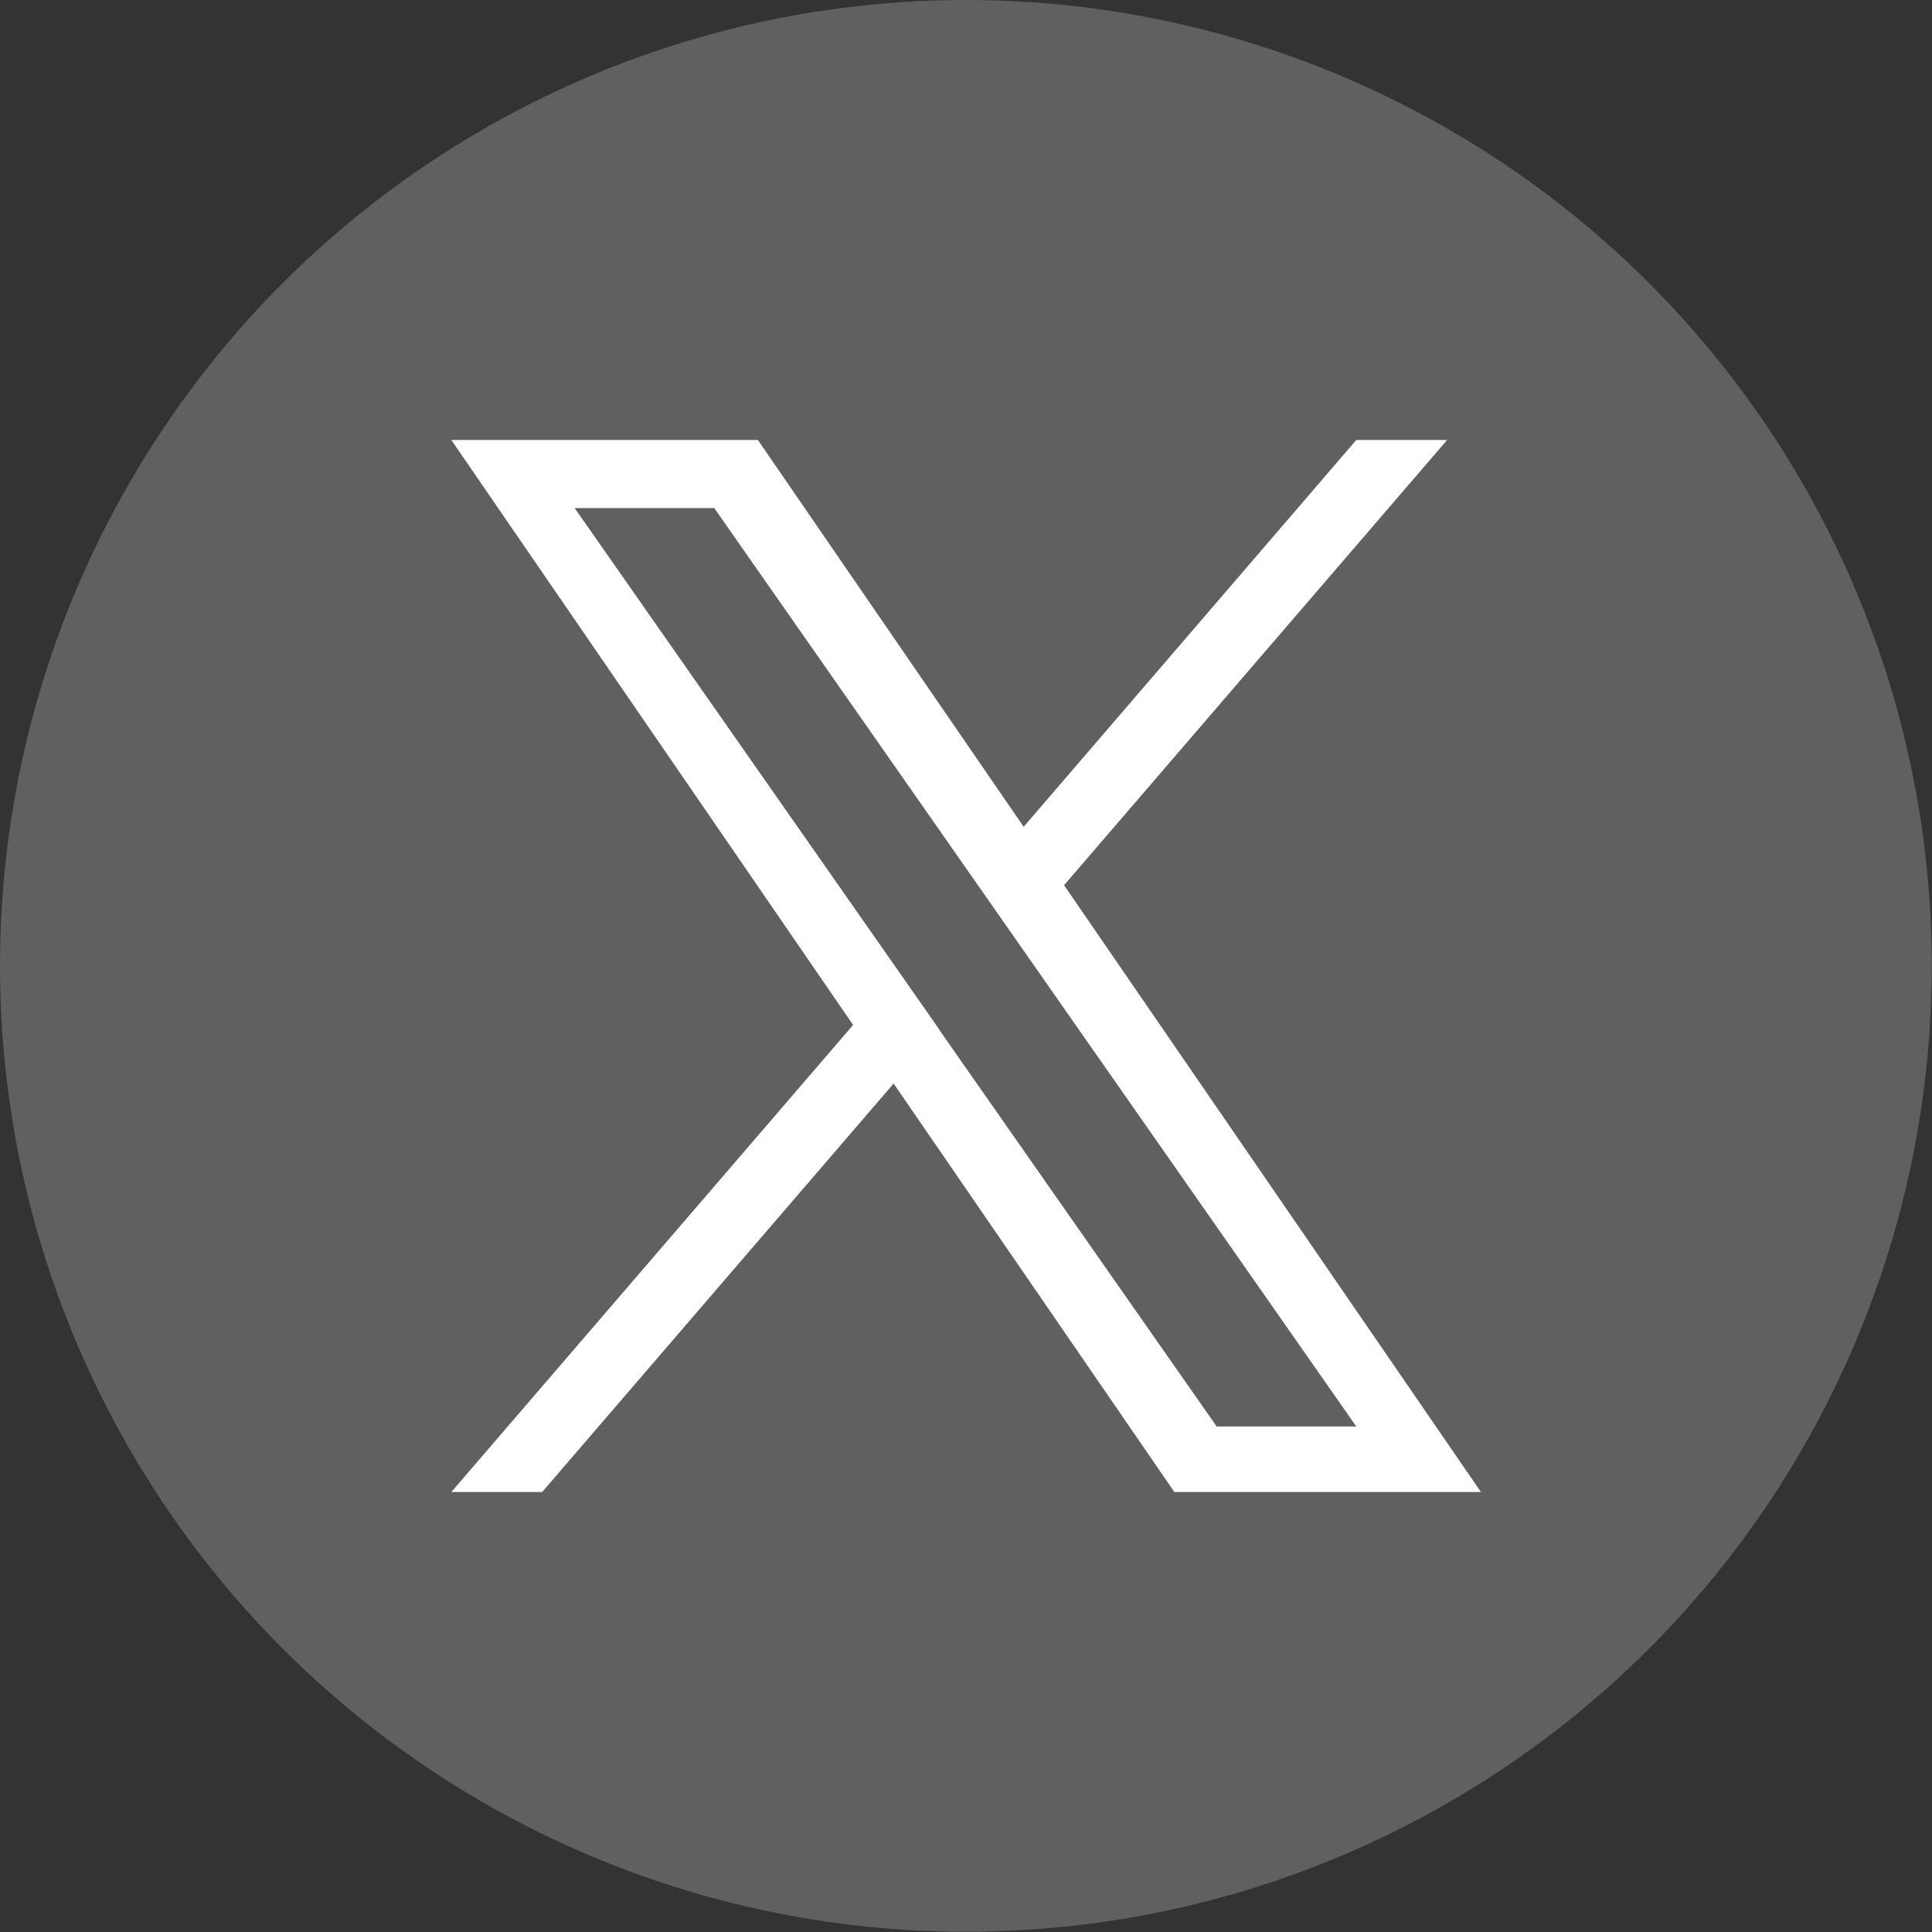
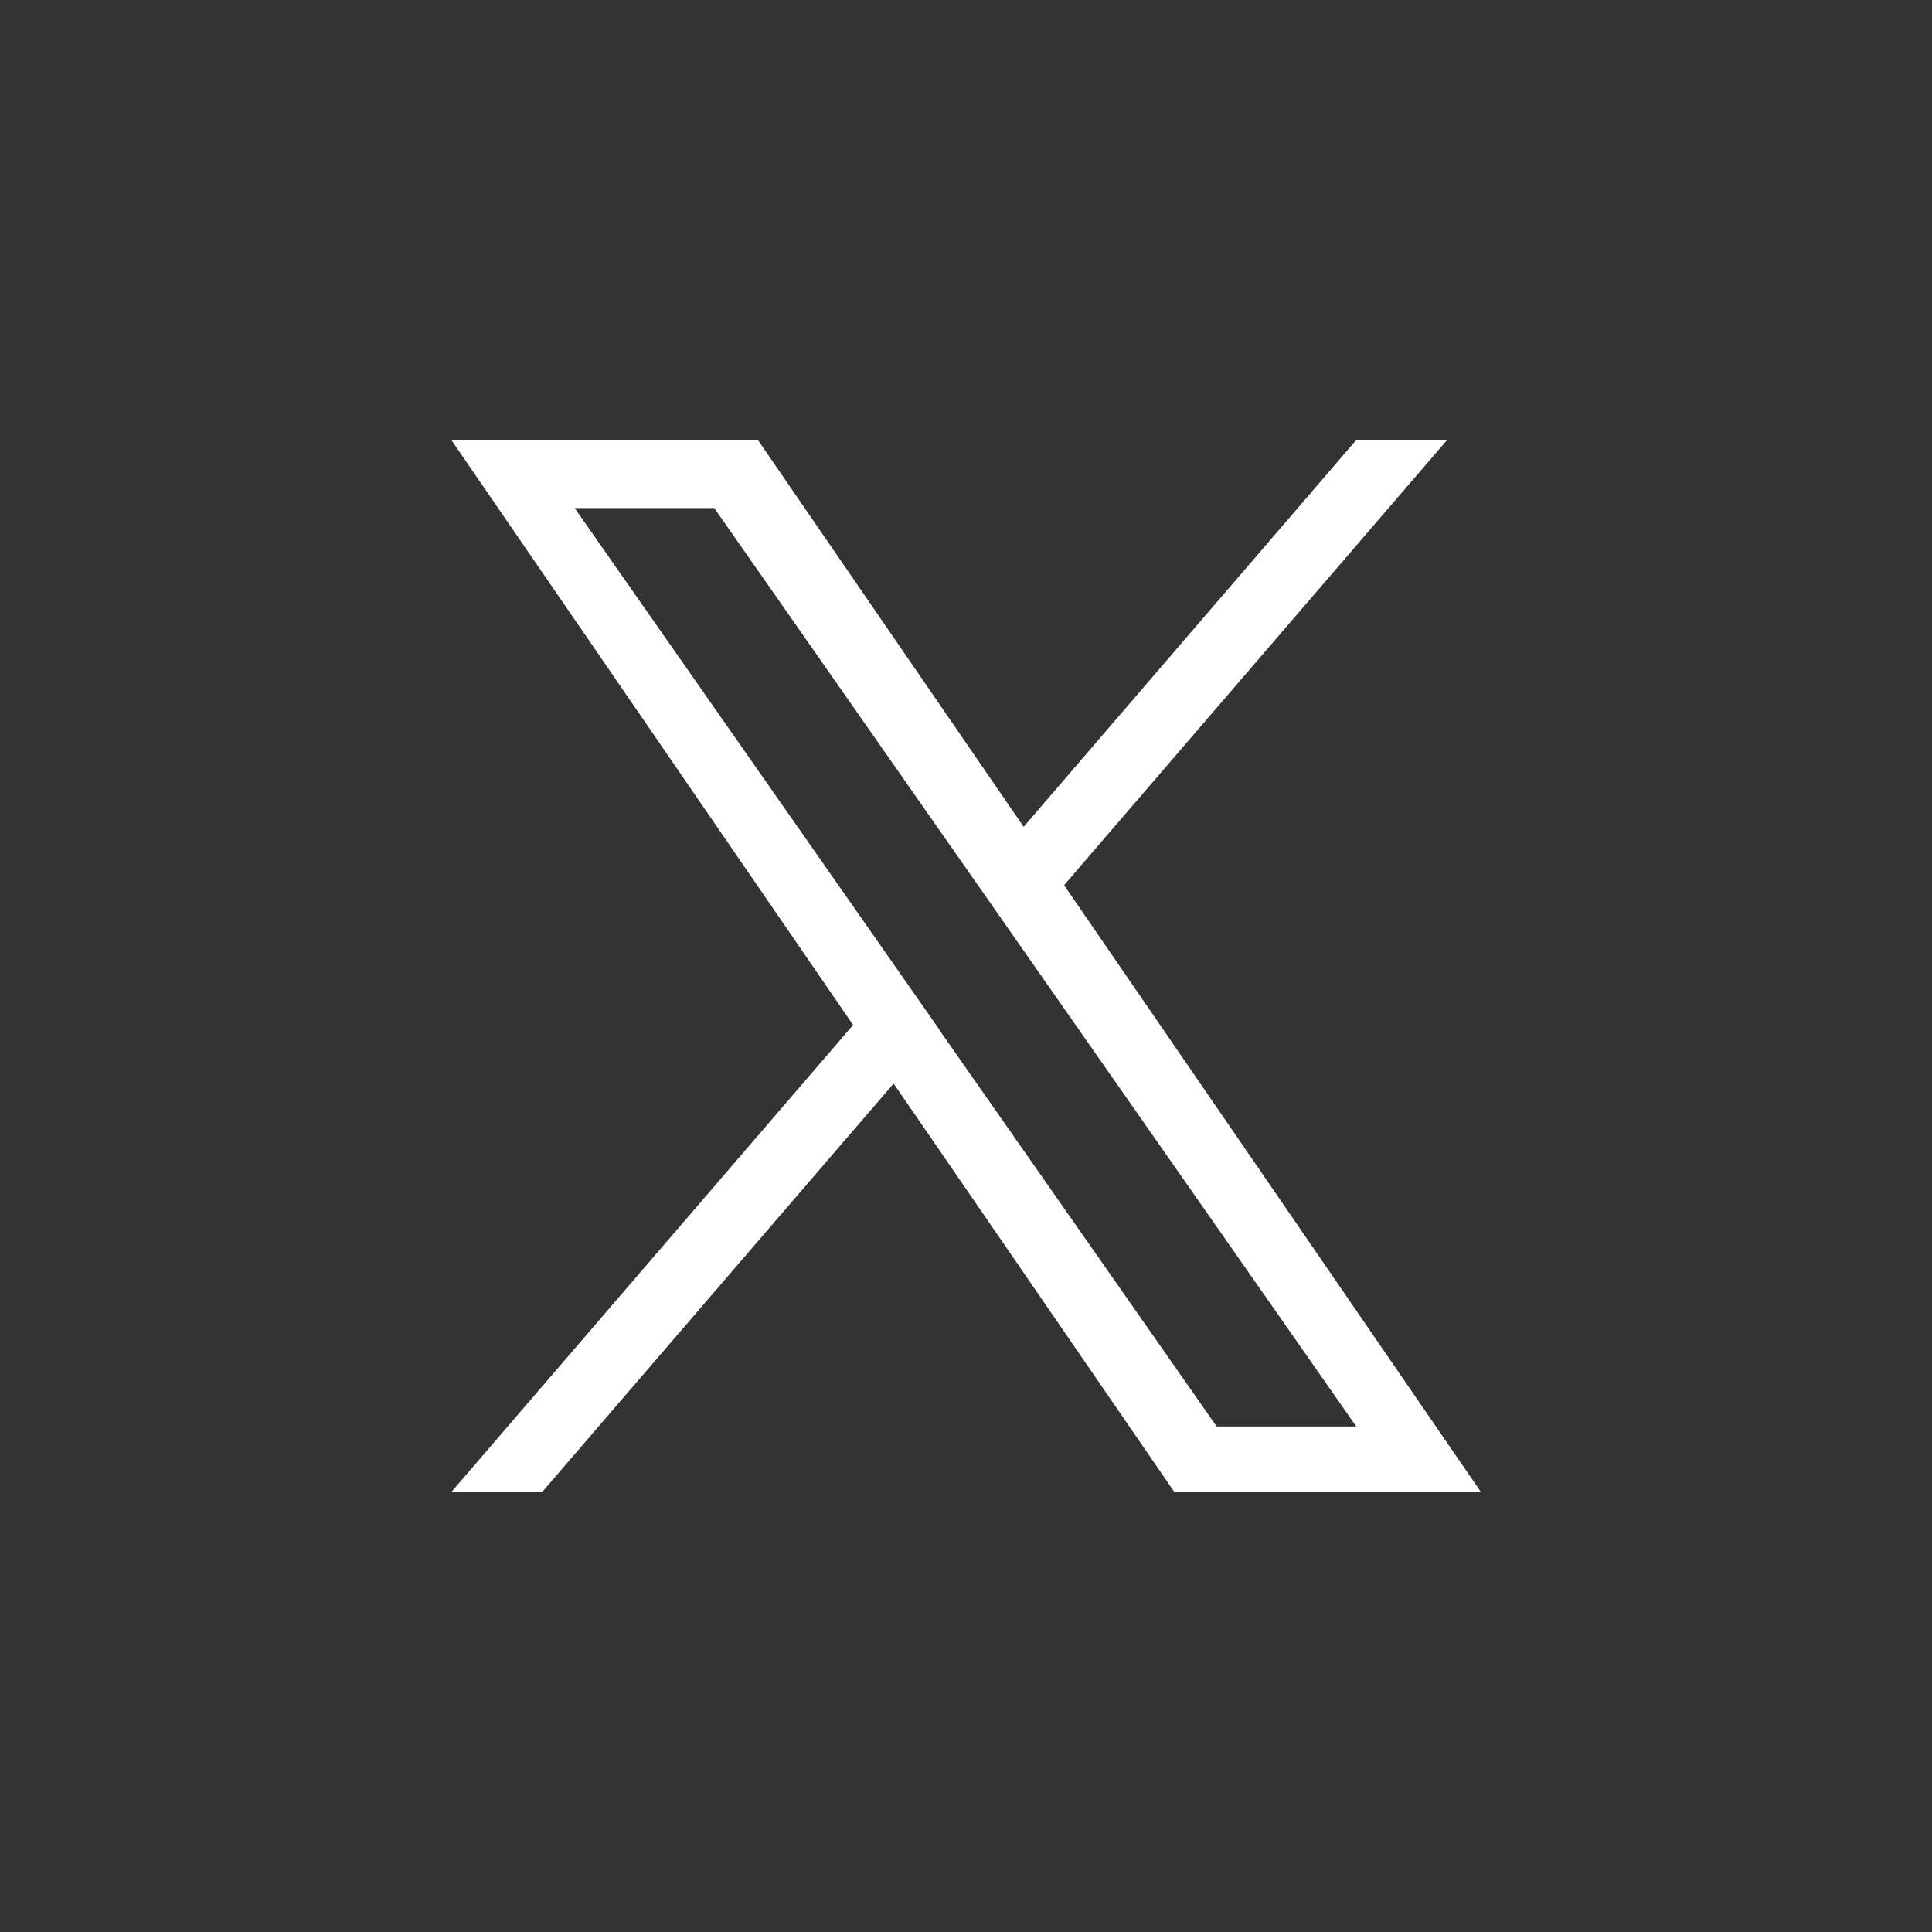
<svg xmlns="http://www.w3.org/2000/svg" id="_レイヤー_1" data-name="レイヤー 1" viewBox="0 0 74.87 74.87">
  <rect x="0" y="0" width="74.87" height="74.87" fill="#333333" stroke="none" />
-   <circle cx="37.43" cy="37.43" r="37.43" style="fill: #606060; stroke-width: 0px;" />
-   <path d="M41.23,34.31l14.85-17.26h-3.52l-12.89,14.99-10.3-14.99h-11.88l15.57,22.67-15.57,18.1h3.52l13.62-15.83,10.88,15.83h11.88l-16.15-23.51h0ZM36.41,39.91l-1.58-2.26-12.56-17.96h5.41l10.13,14.49,1.58,2.26,13.17,18.84h-5.41l-10.75-15.37h0Z" style="fill: #fff; stroke-width: 0px;" />
+   <path d="M41.23,34.31l14.85-17.26h-3.52l-12.89,14.99-10.3-14.99h-11.88l15.57,22.67-15.57,18.1h3.52l13.62-15.83,10.88,15.83h11.88l-16.15-23.51h0ZM36.41,39.91l-1.58-2.26-12.56-17.96h5.41l10.13,14.49,1.58,2.26,13.17,18.84h-5.41l-10.75-15.37Z" style="fill: #fff; stroke-width: 0px;" />
</svg>